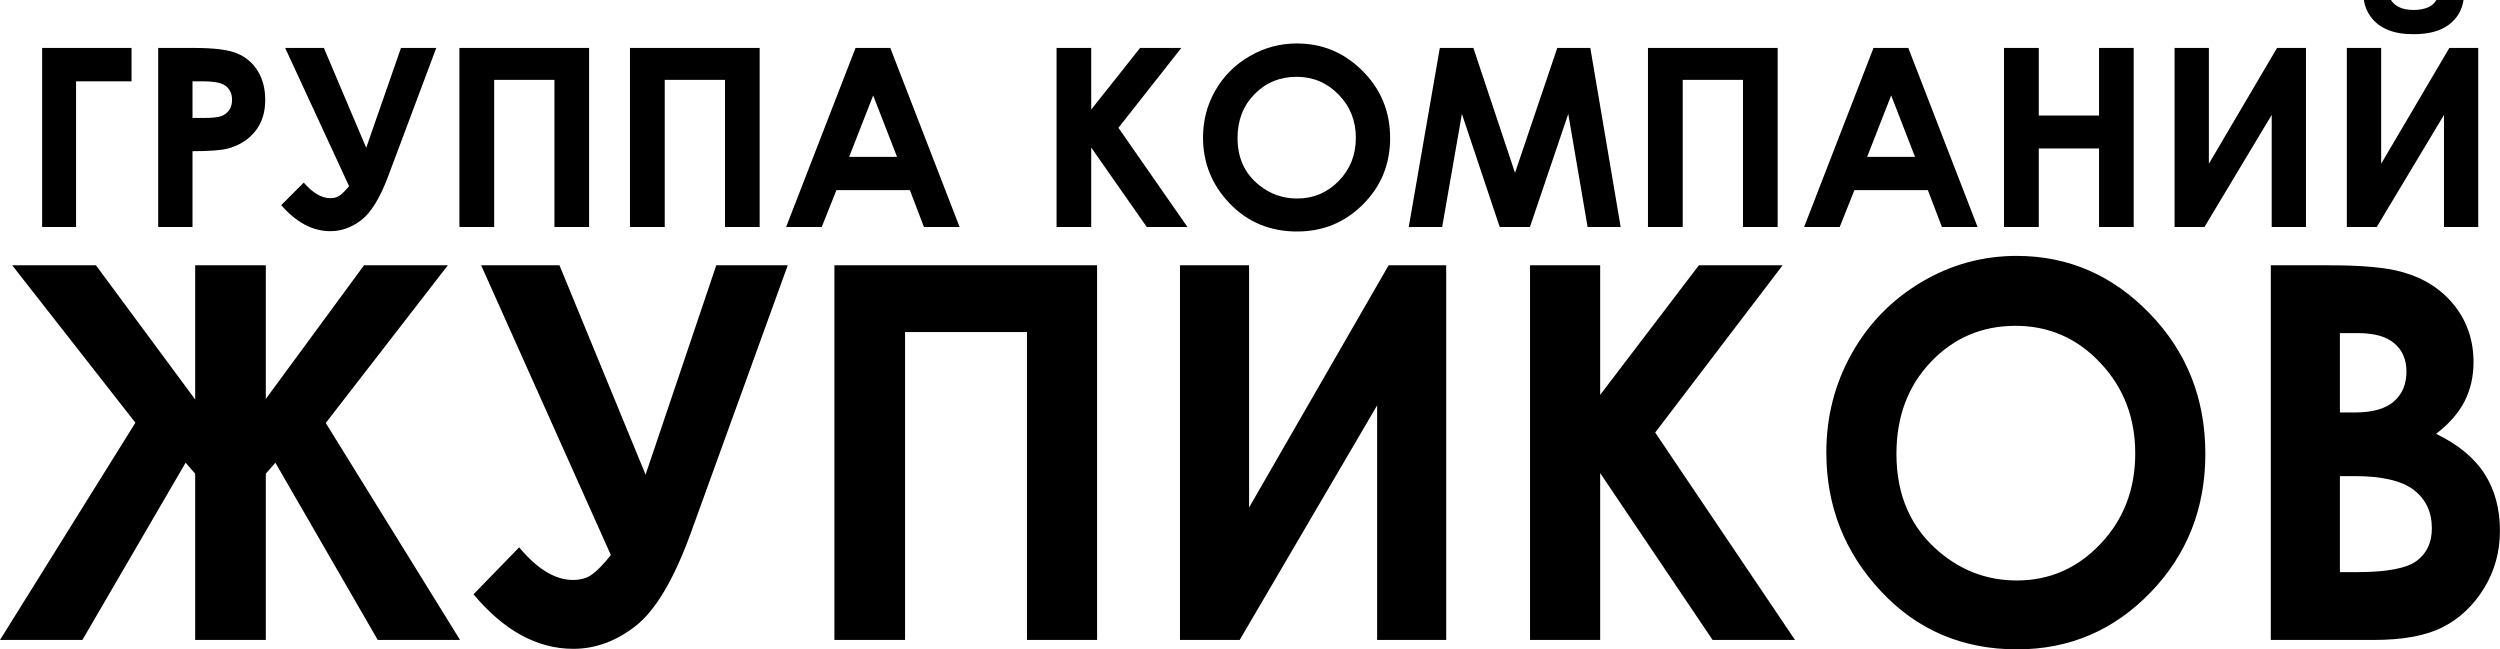
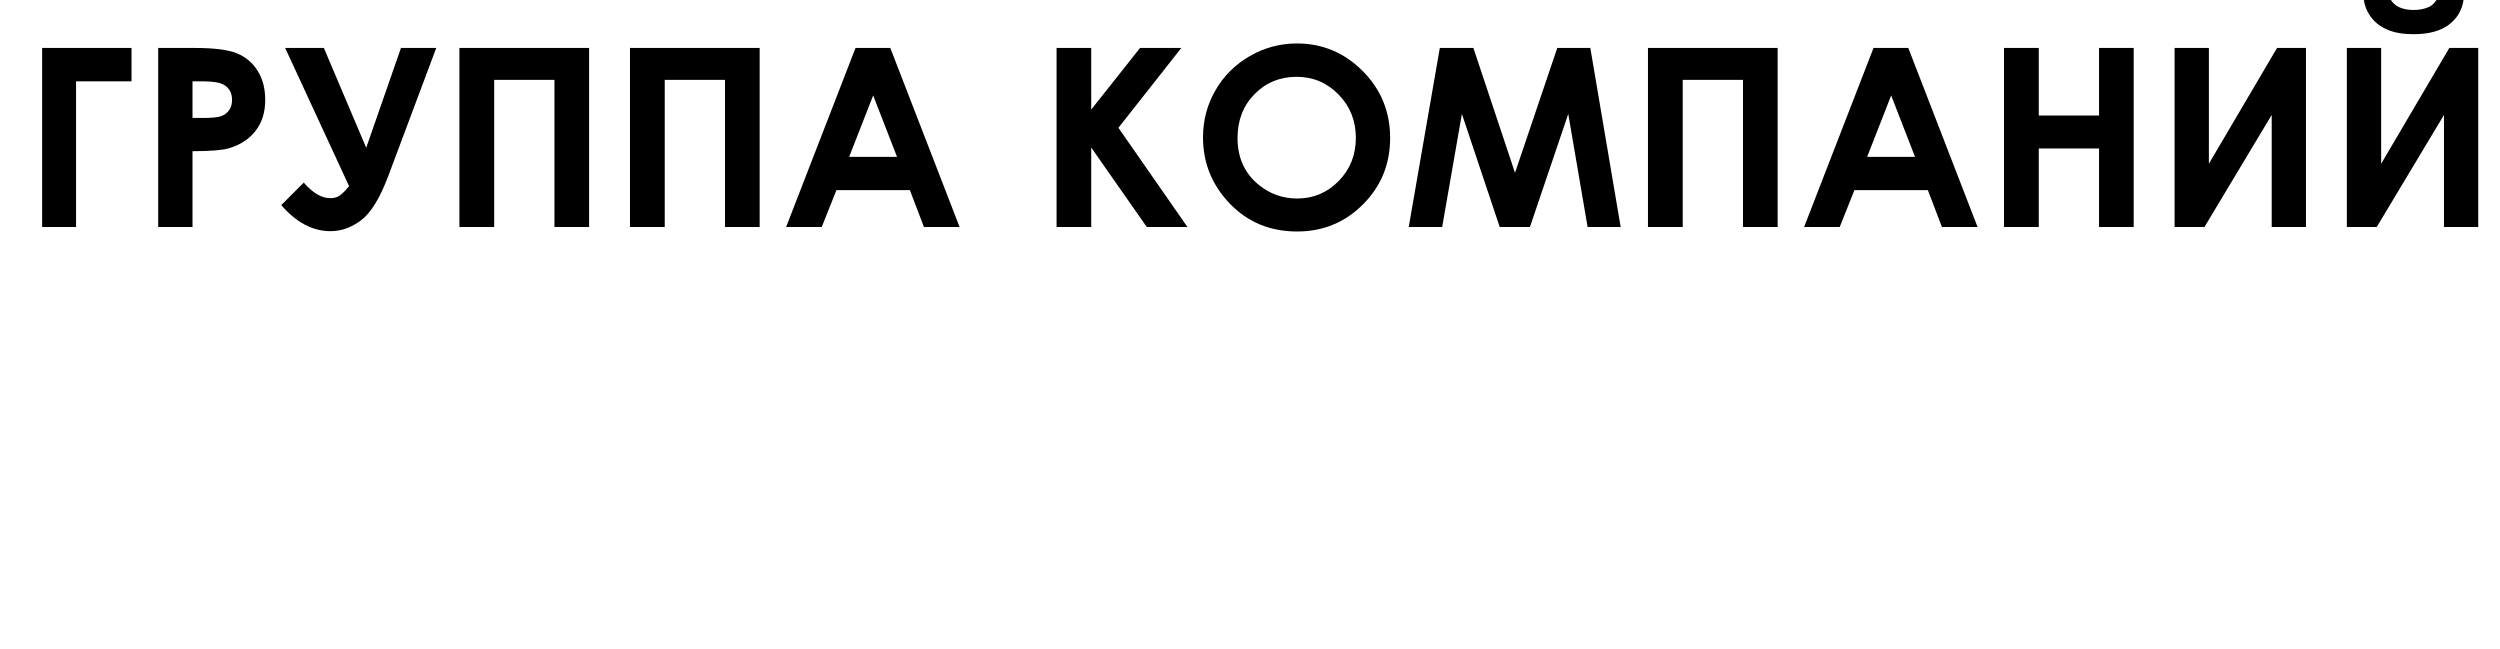
<svg xmlns="http://www.w3.org/2000/svg" width="385" height="100" viewBox="0 0 385 100" fill="none">
-   <path d="M30.058 72.945L28.585 71.257L12.689 98.553H0L20.852 65.097L1.878 40.854H14.775L30.058 61.52V40.854H40.934V61.44L56.061 40.854H68.971L50.167 65.137L70.847 98.553H58.174L42.407 71.257L40.934 72.945V98.553H30.058V72.945ZM94.073 85.481L74.095 40.854H86.159L99.419 73.092L110.307 40.854H121.313L106.345 82.186C103.775 89.232 100.971 93.947 97.96 96.343C94.933 98.727 91.713 99.919 88.297 99.919C82.728 99.919 77.602 97.121 72.921 91.522L79.95 84.289C82.74 87.638 85.505 89.312 88.231 89.312C89.444 89.312 90.461 89.017 91.244 88.414C92.039 87.825 92.977 86.848 94.073 85.481ZM128.499 40.854H168.951V98.553H158.153V51.14H139.377V98.553H128.499V40.854ZM222.716 40.854V98.553H212.077V62.432L190.911 98.553H181.717V40.854H192.359V78.154L213.848 40.854H222.716ZM235.626 40.854H246.425V60.809L261.629 40.854H274.525L254.9 66.61L276.43 98.553H263.74L246.425 72.851V98.553H235.626V40.854ZM310.557 39.408C318.498 39.408 325.331 42.367 331.043 48.273C336.767 54.18 339.623 61.386 339.623 69.879C339.623 78.302 336.807 85.428 331.16 91.254C325.526 97.081 318.68 100 310.634 100C302.198 100 295.196 97 289.628 91.013C284.045 85.026 281.255 77.913 281.255 69.677C281.255 64.172 282.559 59.096 285.154 54.462C287.749 49.84 291.321 46.172 295.86 43.467C300.411 40.759 305.314 39.408 310.557 39.408ZM310.4 50.176C305.223 50.176 300.867 52.038 297.346 55.747C293.813 59.457 292.052 64.172 292.052 69.904C292.052 76.279 294.268 81.33 298.716 85.039C302.171 87.946 306.124 89.392 310.596 89.392C315.641 89.392 319.946 87.504 323.492 83.741C327.051 79.977 328.826 75.343 328.826 69.825C328.826 64.333 327.04 59.686 323.452 55.881C319.881 52.078 315.524 50.176 310.4 50.176ZM349.704 98.553V40.854H358.572C363.721 40.854 367.476 41.188 369.864 41.872C373.241 42.795 375.928 44.497 377.924 46.975C379.918 49.465 380.923 52.399 380.923 55.774C380.923 57.971 380.466 59.967 379.566 61.761C378.666 63.557 377.194 65.243 375.158 66.81C378.56 68.458 381.052 70.507 382.63 72.986C384.208 75.449 384.991 78.369 384.991 81.745C384.991 84.986 384.169 87.933 382.538 90.597C380.896 93.264 378.783 95.26 376.201 96.571C373.62 97.898 370.06 98.553 365.51 98.553H349.704ZM360.345 51.301V63.516H362.731C365.391 63.516 367.373 62.953 368.664 61.815C369.955 60.69 370.595 59.15 370.595 57.208C370.595 55.4 369.982 53.966 368.756 52.895C367.529 51.836 365.664 51.301 363.161 51.301H360.345ZM360.345 73.32V88.106H363.057C367.556 88.106 370.595 87.531 372.159 86.379C373.723 85.228 374.506 83.553 374.506 81.355C374.506 78.877 373.594 76.91 371.755 75.477C369.916 74.043 366.865 73.32 362.6 73.32H360.345Z" fill="black" />
  <path d="M6.488 7.384H20.256V12.521H11.714V34.96H6.488V7.384ZM24.362 7.384H29.961C32.993 7.384 35.175 7.665 36.514 8.222C37.853 8.779 38.915 9.674 39.687 10.922C40.459 12.163 40.845 13.654 40.845 15.388C40.845 17.314 40.337 18.913 39.327 20.186C38.316 21.466 36.938 22.349 35.207 22.848C34.19 23.136 32.337 23.283 29.646 23.283V34.96H24.362V7.384ZM29.646 18.165H31.32C32.639 18.165 33.559 18.069 34.075 17.883C34.589 17.698 34.995 17.384 35.291 16.955C35.587 16.527 35.735 16.002 35.735 15.388C35.735 14.326 35.317 13.551 34.493 13.065C33.888 12.7 32.768 12.521 31.133 12.521H29.646V18.165ZM53.757 28.664L43.915 7.384H49.876L56.396 22.758L61.75 7.384H67.183L59.794 27.103C58.526 30.481 57.142 32.74 55.656 33.885C54.162 35.024 52.579 35.6 50.892 35.6C48.151 35.6 45.628 34.263 43.31 31.588L46.78 28.12C48.163 29.72 49.528 30.519 50.873 30.519C51.478 30.519 51.974 30.372 52.36 30.084C52.753 29.797 53.216 29.323 53.757 28.664ZM70.749 7.384H90.72V34.96H85.385V12.297H76.104V34.96H70.749V7.384ZM97.016 7.384H116.987V34.96H111.651V12.297H102.37V34.96H97.016V7.384ZM131.752 7.384H137.107L147.779 34.96H142.289L140.12 29.278H128.811L126.545 34.96H121.062L131.752 7.384ZM134.469 14.697L130.767 24.16H138.144L134.469 14.697ZM162.711 7.384H168.047V16.872L175.571 7.384H181.924L172.237 19.681L182.87 34.96H176.607L168.047 22.72V34.96H162.711V7.384ZM199.727 6.693C203.653 6.693 207.026 8.107 209.844 10.928C212.67 13.756 214.08 17.198 214.08 21.255C214.08 25.279 212.69 28.69 209.903 31.473C207.116 34.263 203.737 35.651 199.766 35.651C195.607 35.651 192.151 34.224 189.396 31.358C186.642 28.498 185.264 25.1 185.264 21.165C185.264 18.529 185.908 16.104 187.189 13.89C188.47 11.677 190.233 9.924 192.48 8.631C194.719 7.339 197.139 6.693 199.727 6.693ZM199.675 11.83C197.107 11.83 194.951 12.713 193.206 14.492C191.456 16.264 190.581 18.523 190.581 21.255C190.581 24.307 191.681 26.719 193.882 28.491C195.595 29.88 197.551 30.571 199.766 30.571C202.269 30.571 204.399 29.675 206.157 27.877C207.92 26.073 208.802 23.859 208.802 21.223C208.802 18.593 207.914 16.373 206.137 14.556C204.367 12.739 202.211 11.83 199.675 11.83ZM221.733 7.384H226.901L233.312 26.616L239.819 7.384H244.91L249.583 34.96H244.491L241.512 17.544L235.609 34.96H230.956L225.131 17.544L222.093 34.96H216.944L221.733 7.384ZM253.786 7.384H273.758V34.96H268.421V12.297H259.14V34.96H253.786V7.384ZM288.523 7.384H293.878L304.549 34.96H299.059L296.89 29.278H285.581L283.315 34.96H277.832L288.523 7.384ZM291.239 14.697L287.538 24.16H294.914L291.239 14.697ZM308.617 7.384H313.972V17.787H323.253V7.384H328.589V34.96H323.253V22.867H313.972V34.96H308.617V7.384ZM355.119 7.384V34.96H349.842V17.698L339.486 34.96H334.884V7.384H340.168V25.215L350.666 7.384H355.119ZM381.65 7.384V34.96H376.373V17.698L366.016 34.96H361.414V7.384H366.699V25.215L377.196 7.384H381.65ZM364.034 0H368.198C368.527 0.512 368.984 0.896 369.569 1.151C370.155 1.408 370.869 1.536 371.706 1.536C372.562 1.536 373.334 1.389 374.029 1.088C374.48 0.89 374.879 0.525 375.214 0H379.385C379.147 1.587 378.381 2.866 377.094 3.826C375.806 4.786 374.004 5.266 371.687 5.266C370.129 5.266 368.829 5.054 367.78 4.62C366.724 4.191 365.881 3.577 365.244 2.777C364.601 1.977 364.195 1.049 364.034 0Z" fill="black" />
</svg>